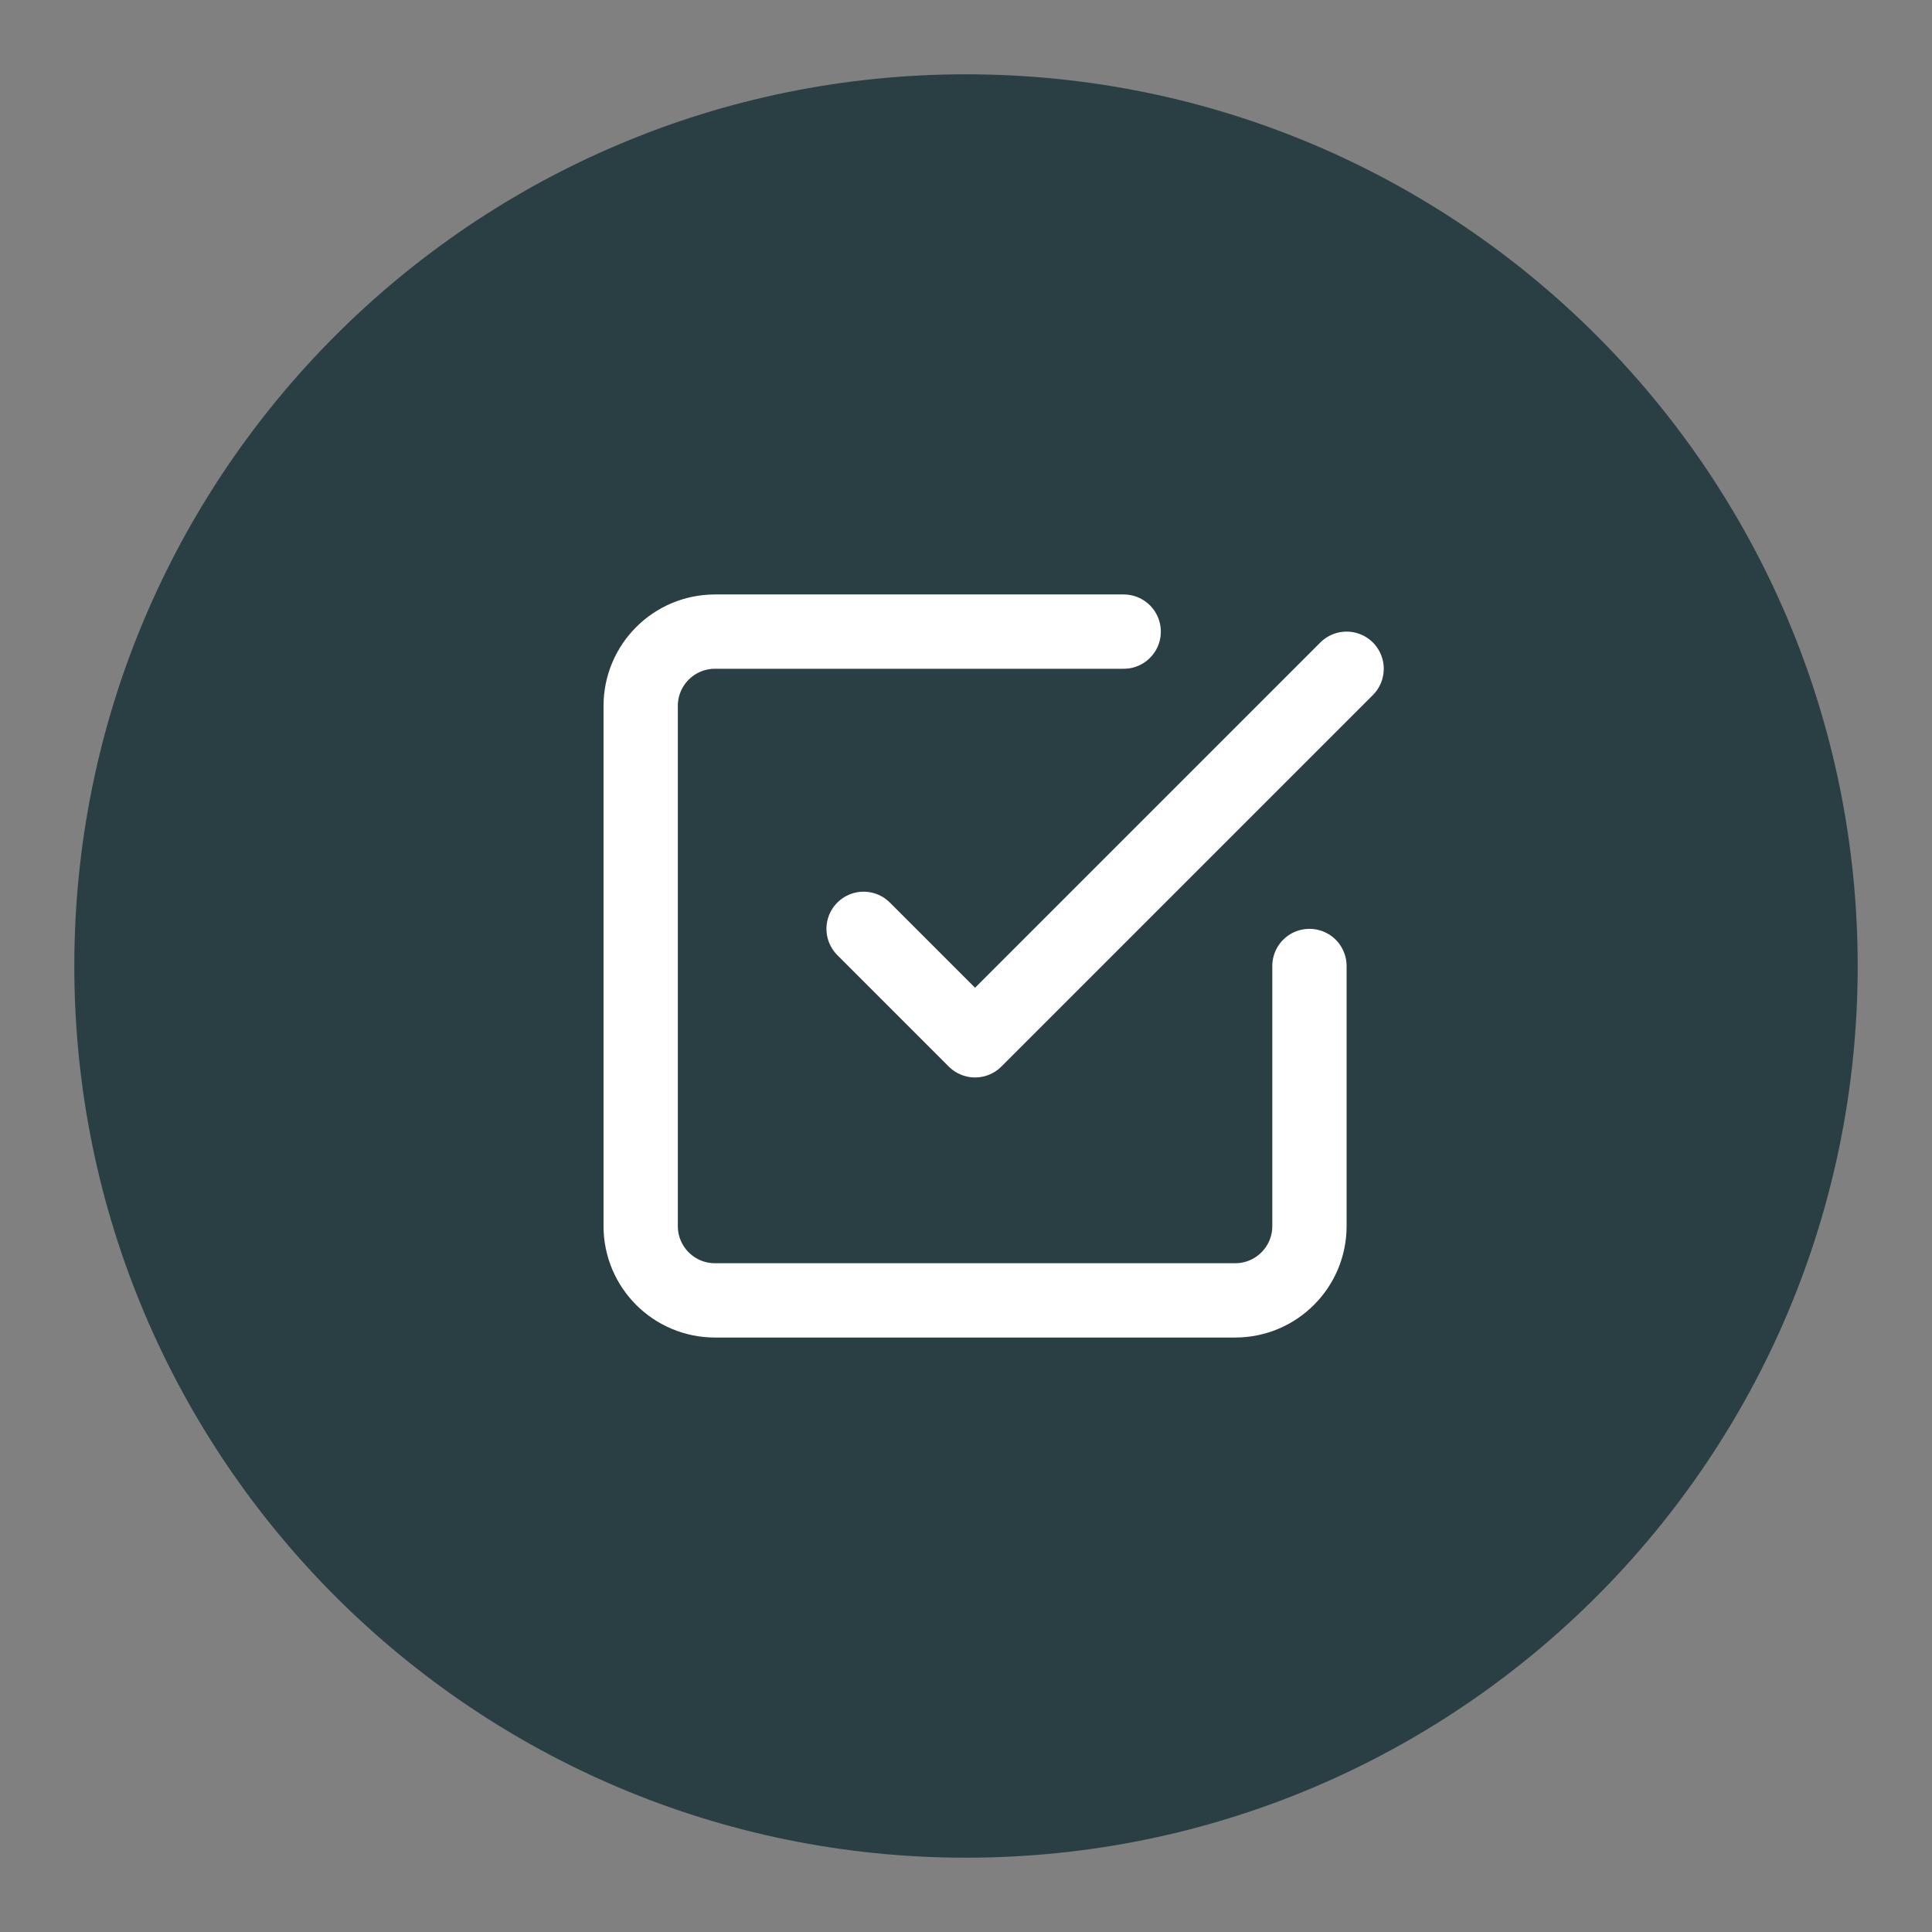
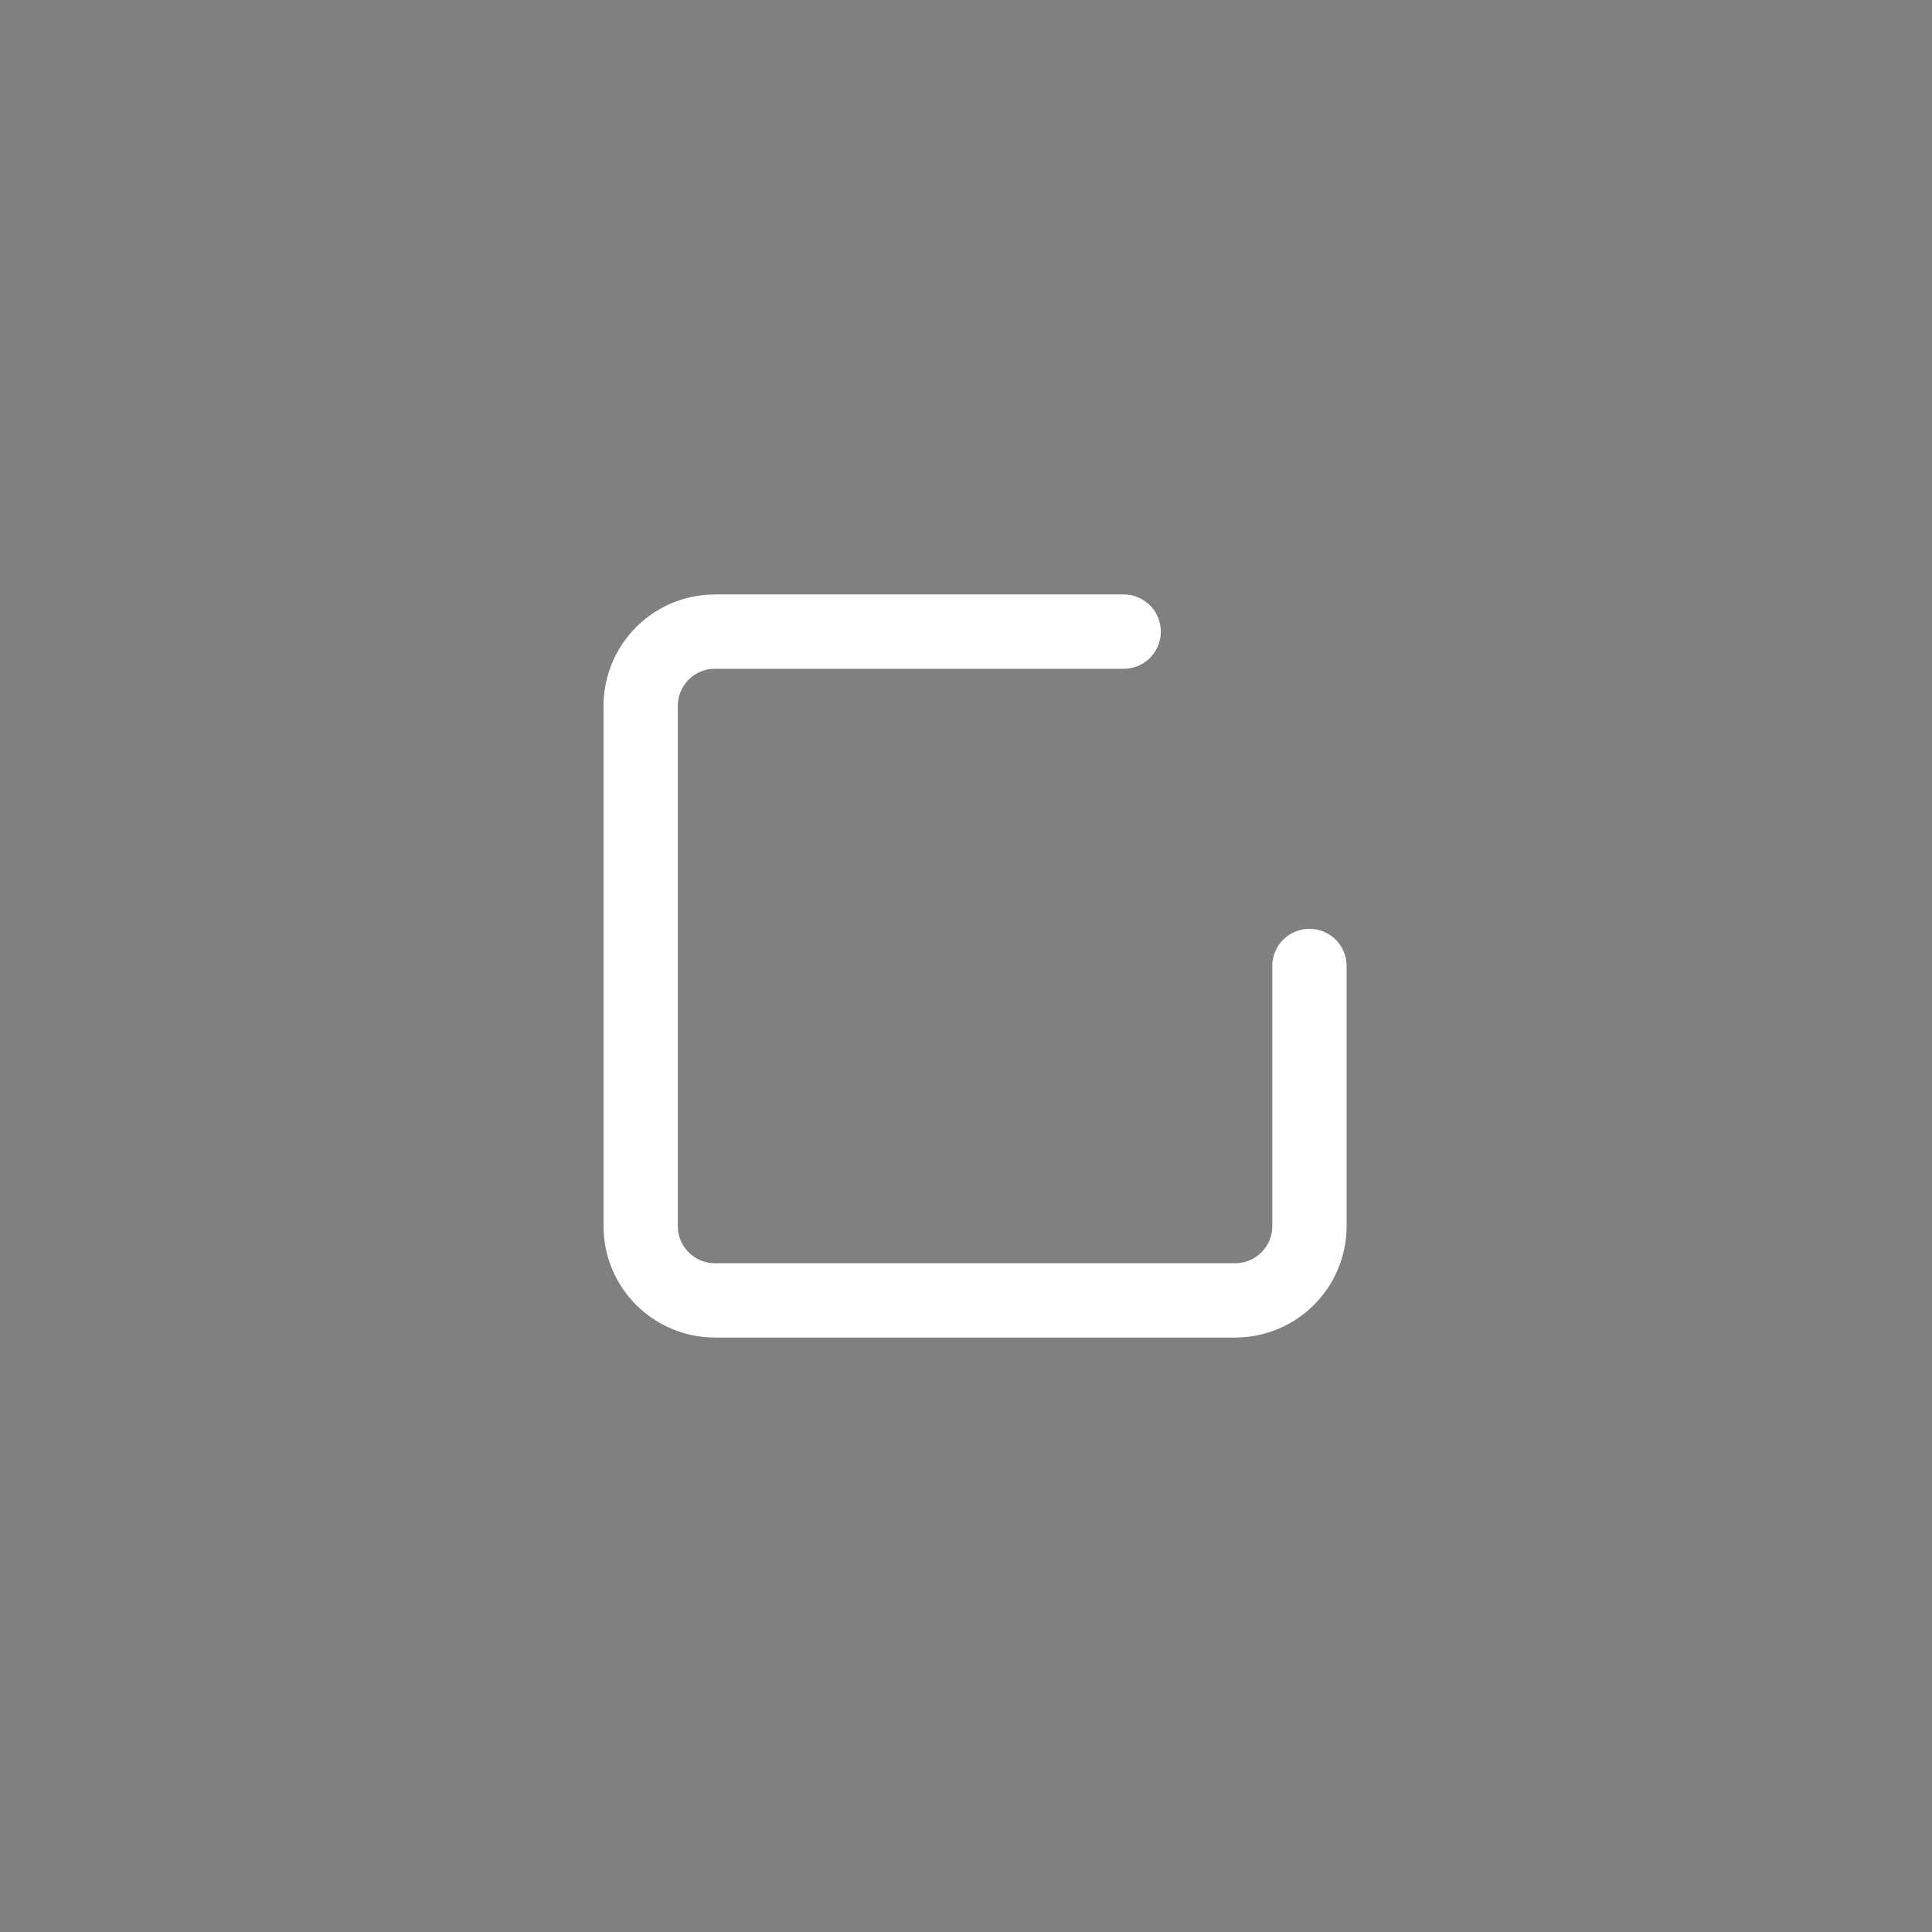
<svg xmlns="http://www.w3.org/2000/svg" version="1.1" id="Layer_1" x="0px" y="0px" width="52" height="52" viewBox="0 0 52 52" enable-background="new 0 0 52 52" xml:space="preserve">
  <rect x="0" y="0" width="52" height="52" fill="#808080" stroke="none" />
  <g id="Breadnumber" transform="translate(0.244)">
    <g id="Path_33" transform="translate(-0.244)">
      <path fill="none" d="M26,2c13.255,0,24,10.745,24,24S39.255,50,26,50S2,39.255,2,26S12.745,2,26,2z" />
-       <path fill="#293F44" d="M26,2c13.255,0,24,10.745,24,24S39.255,50,26,50S2,39.255,2,26S12.745,2,26,2z" />
    </g>
    <g id="check-square" transform="translate(15 15)">
-       <path id="Path_8" fill="none" stroke="#FFFFFF" stroke-width="2" stroke-linecap="round" stroke-linejoin="round" d="M8,10l3,3    L21,3" />
      <path id="Path_9" fill="none" stroke="#FFFFFF" stroke-width="2" stroke-linecap="round" stroke-linejoin="round" d="M20,11v7    c0,1.105-0.895,2-2,2H4c-1.105,0-2-0.895-2-2V4c0-1.105,0.895-2,2-2h11" />
    </g>
  </g>
</svg>